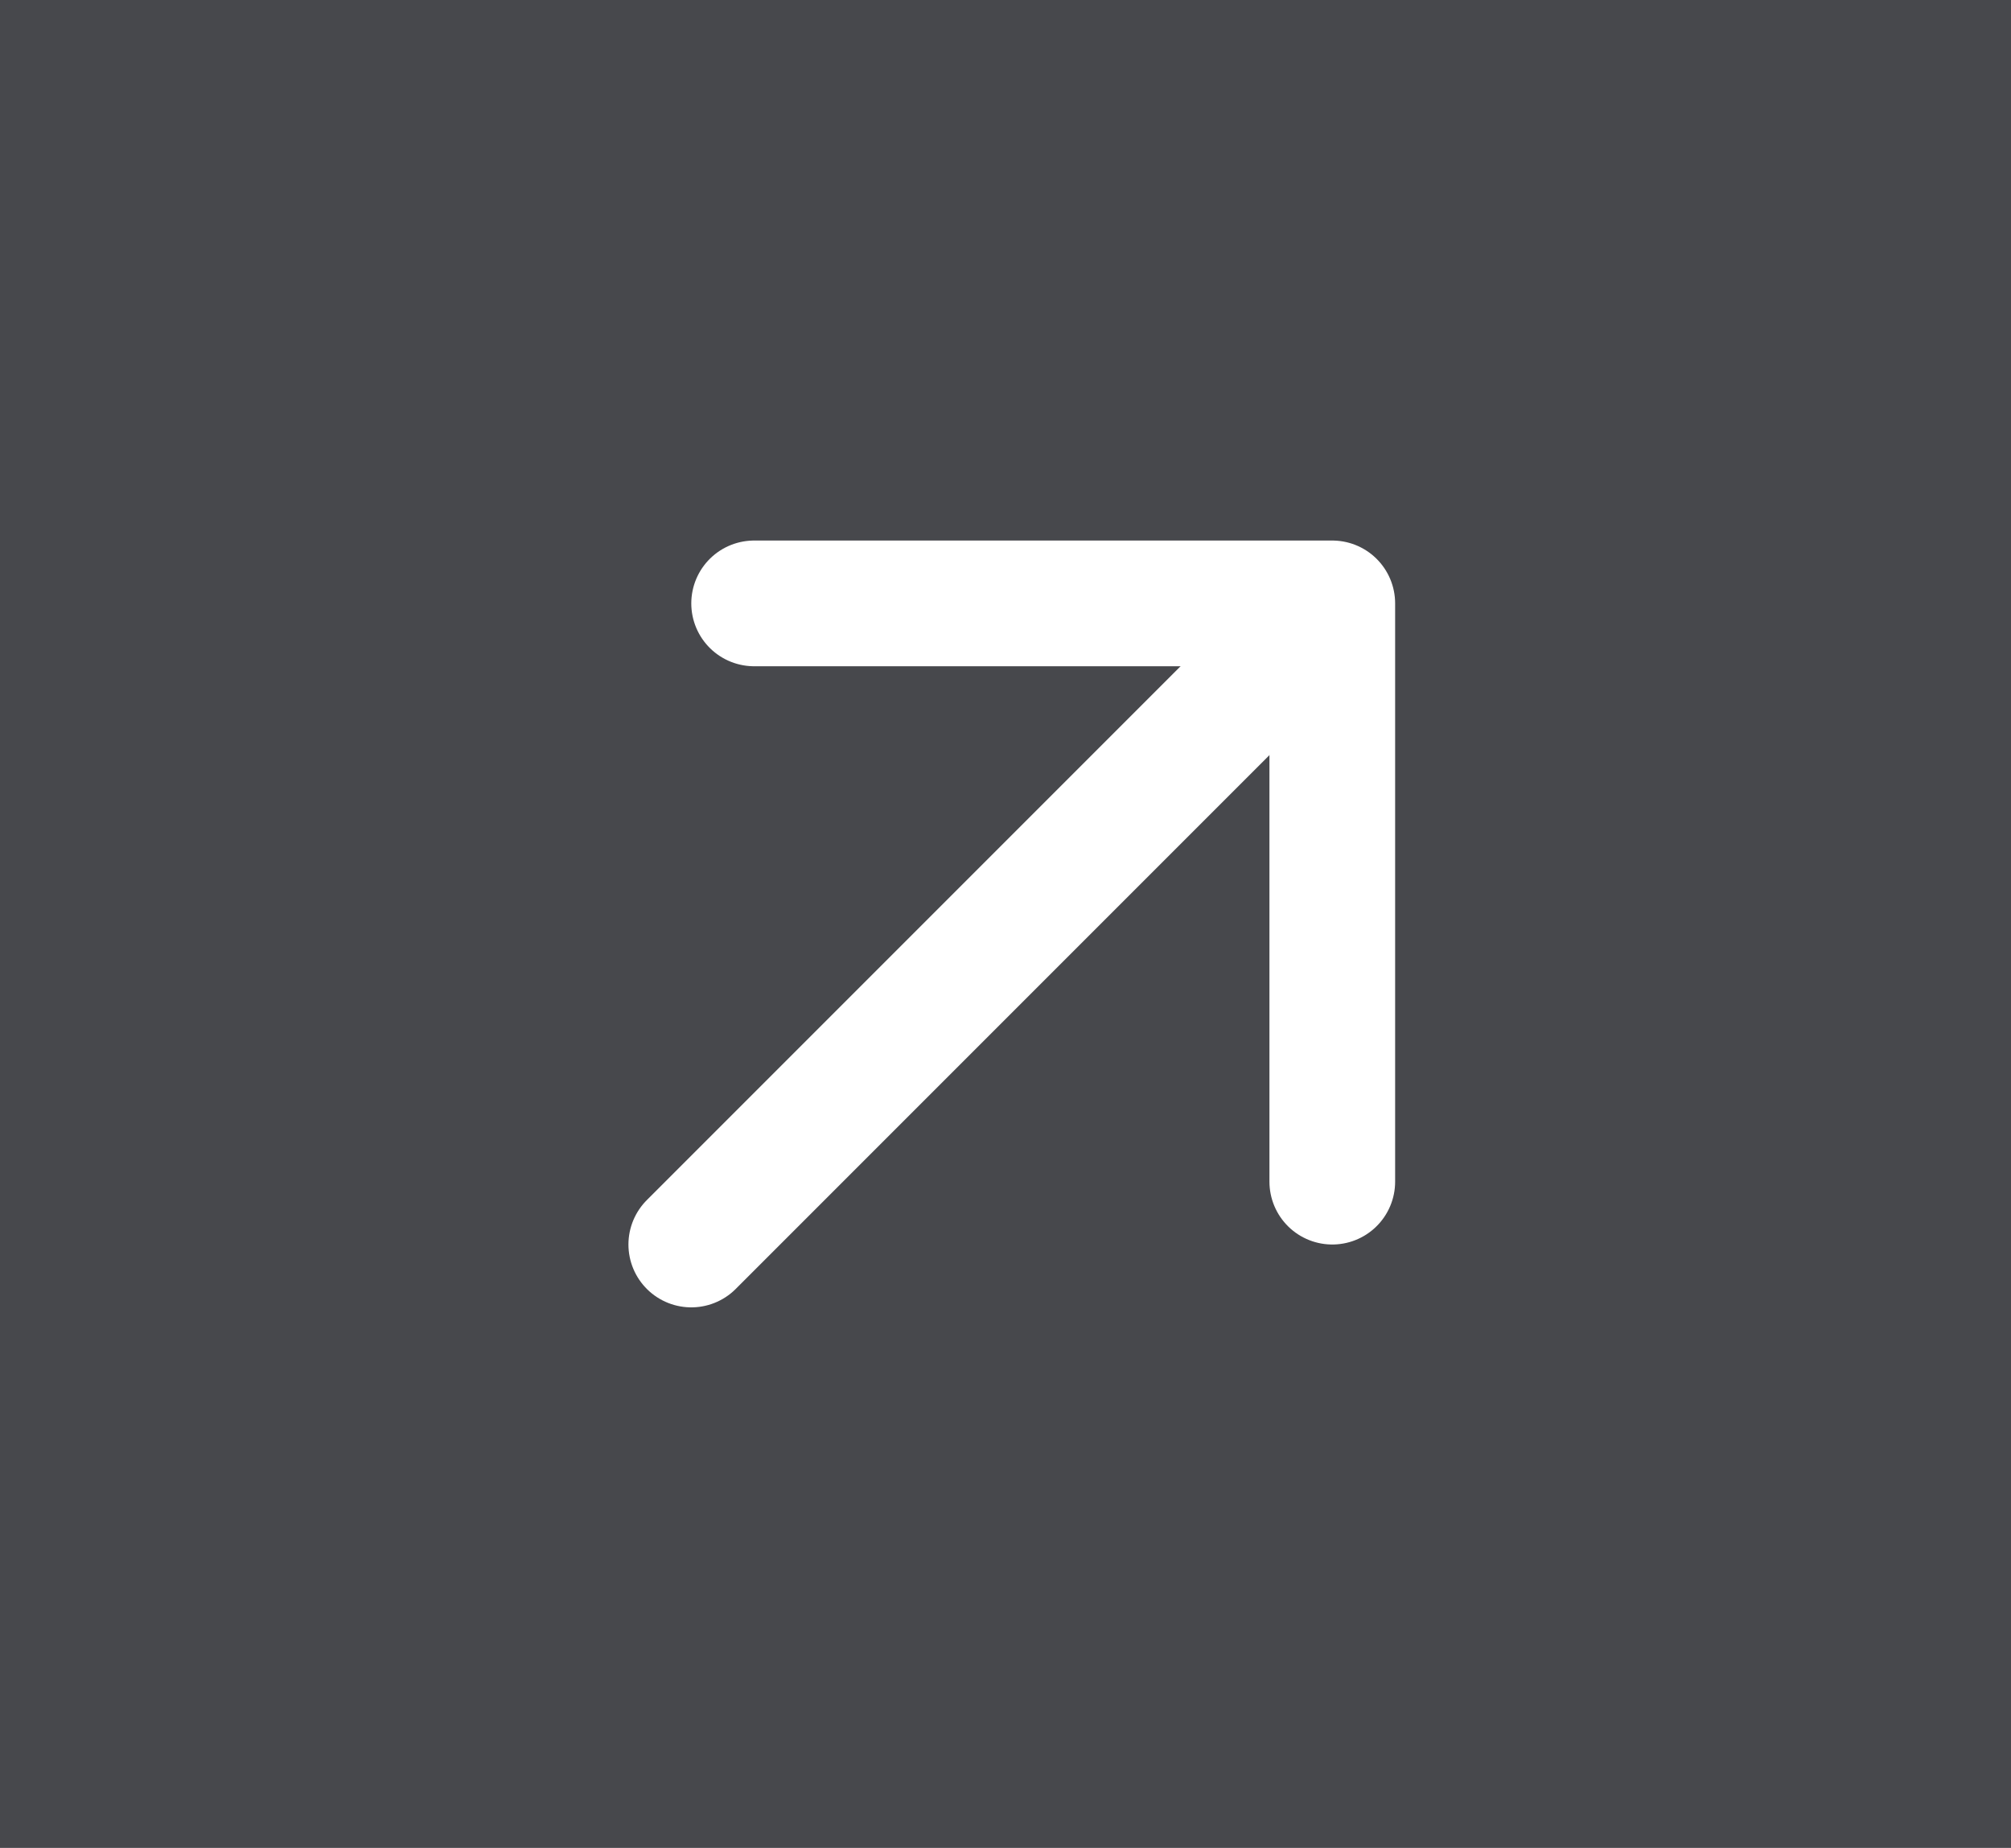
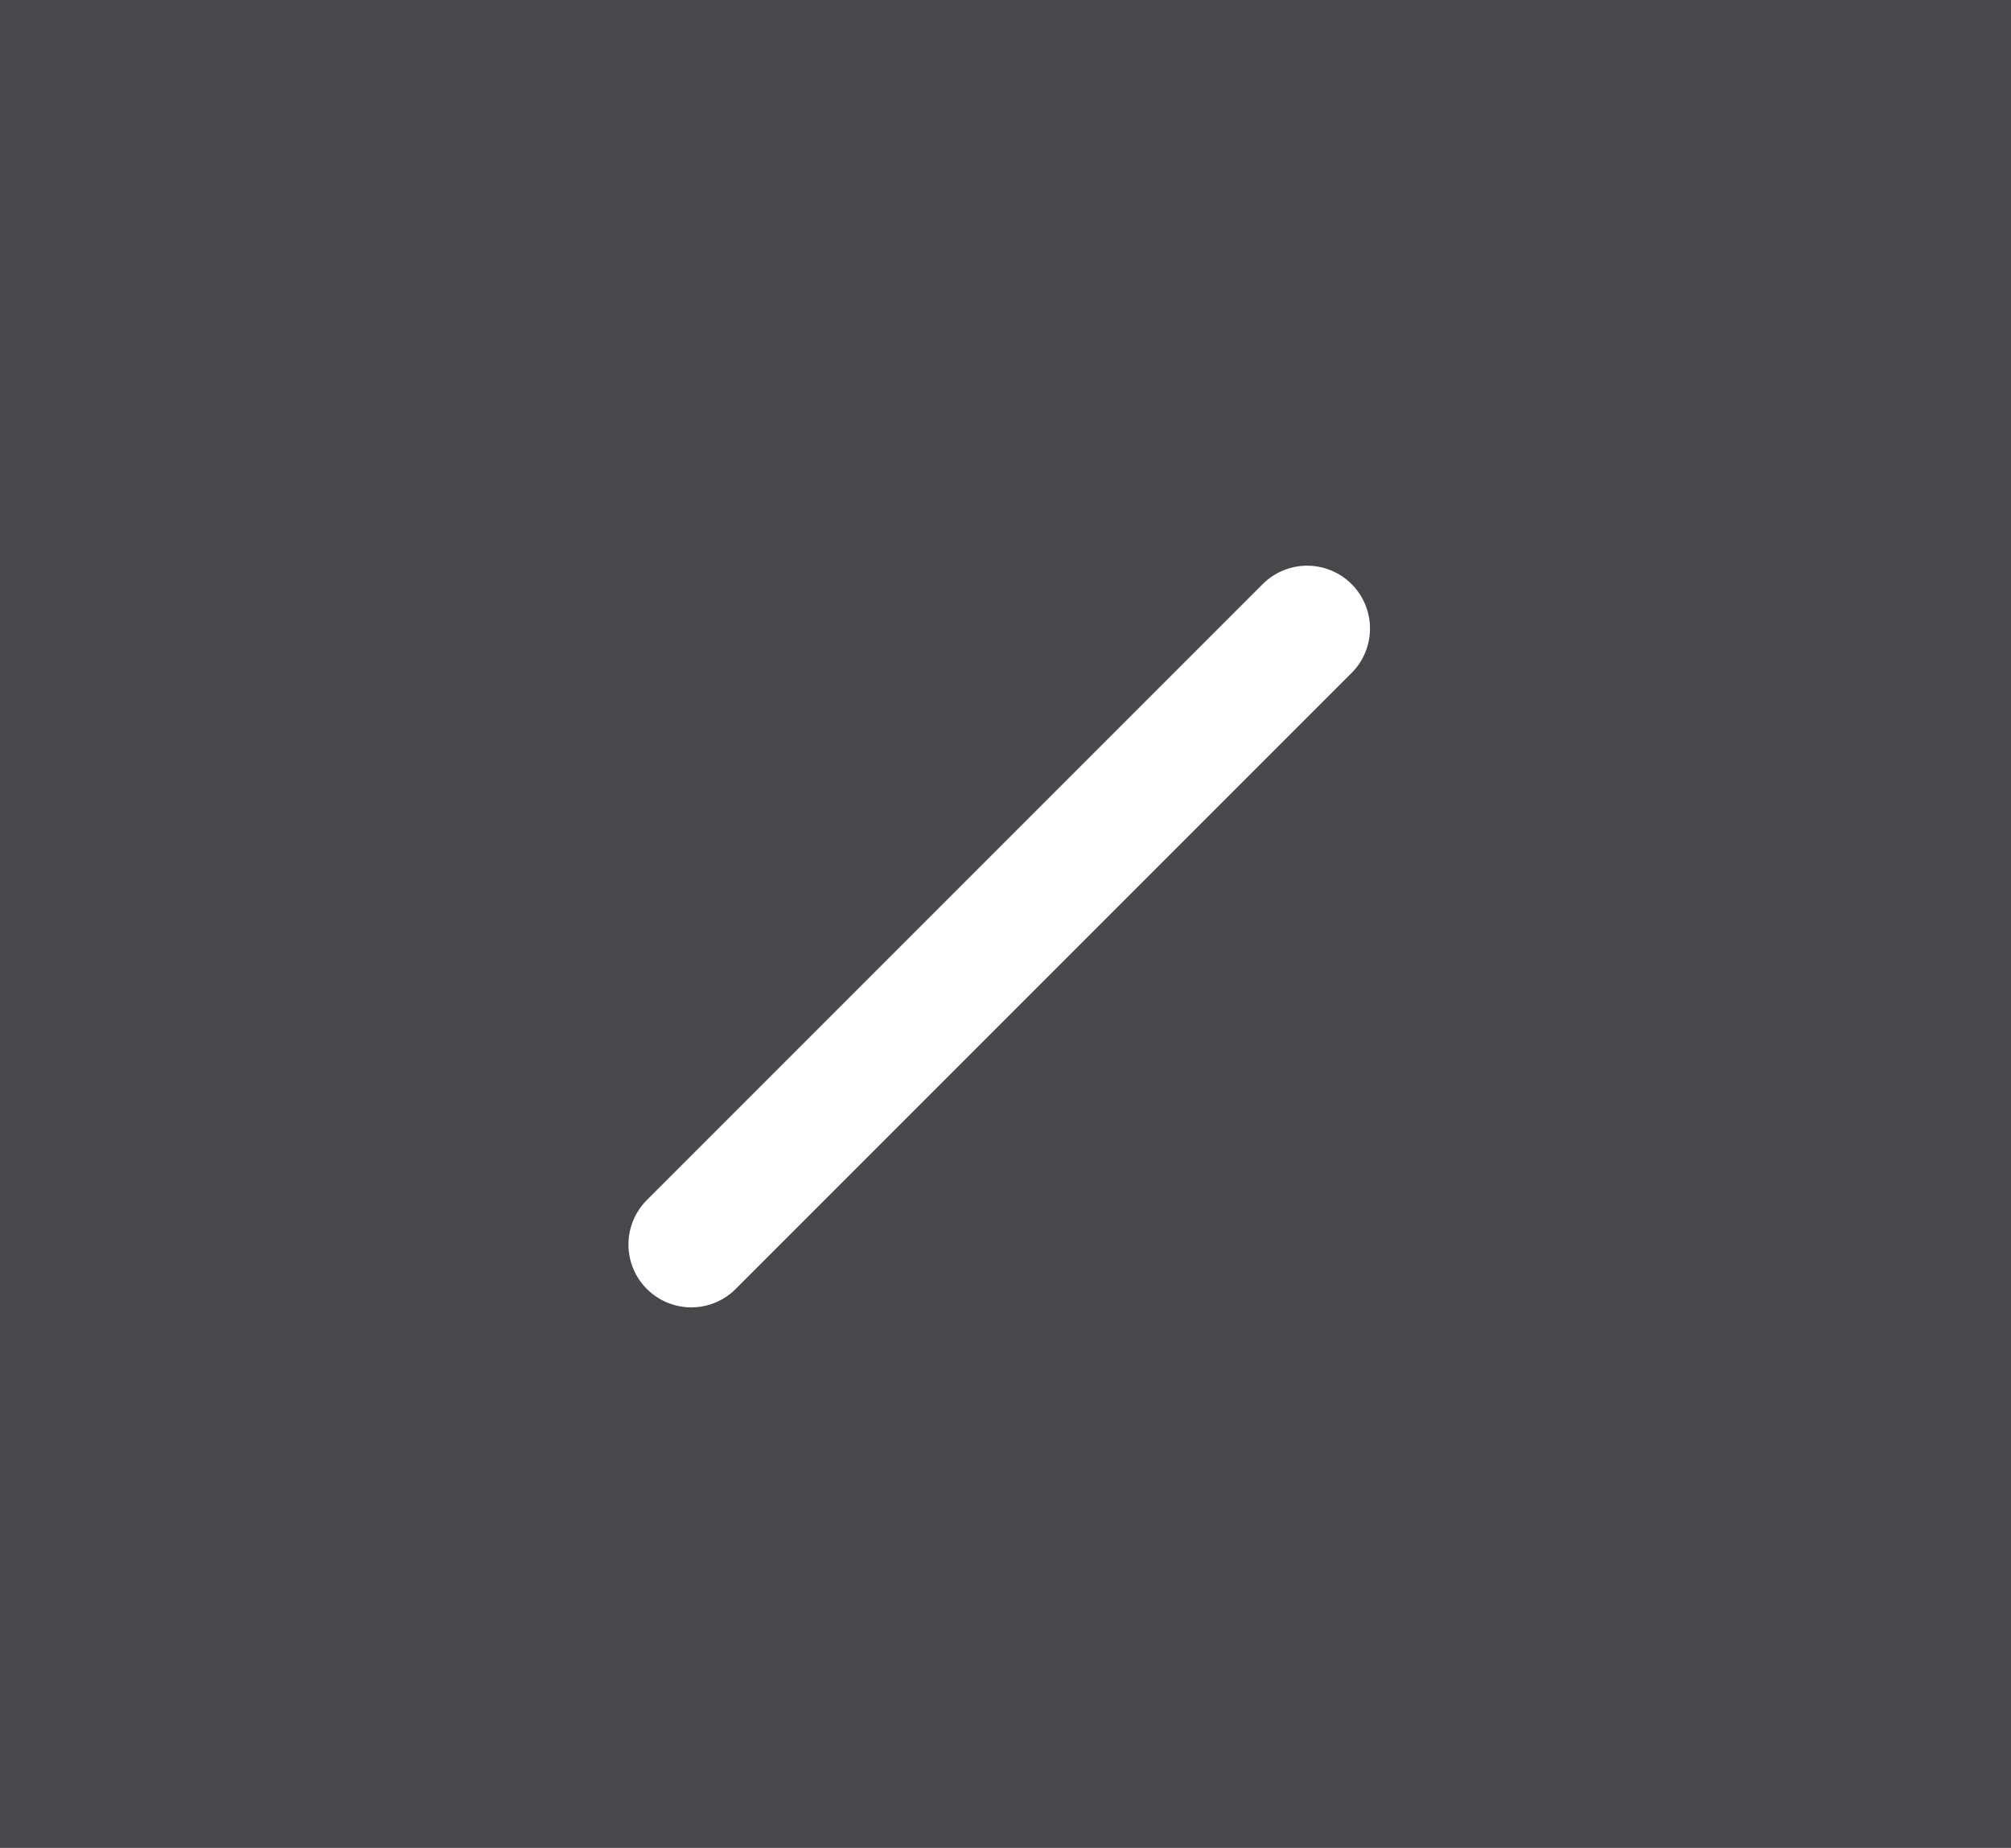
<svg xmlns="http://www.w3.org/2000/svg" version="1.1" id="Layer_1" x="0px" y="0px" viewBox="0 0 16 14.7" style="enable-background:new 0 0 16 14.7;" xml:space="preserve">
  <style type="text/css">
	.st0{fill:#47484C;}
	.st1{fill:none;stroke:#FFFFFF;stroke-linecap:round;stroke-linejoin:round;stroke-miterlimit:10;}
</style>
  <rect x="-5.1" y="-3.7" class="st0" width="30.6" height="26.2" />
  <line class="st1" x1="5.5" y1="9.9" x2="10.4" y2="5" />
-   <polyline class="st1" points="6,4.8 10.6,4.8 10.6,9.4 " />
</svg>